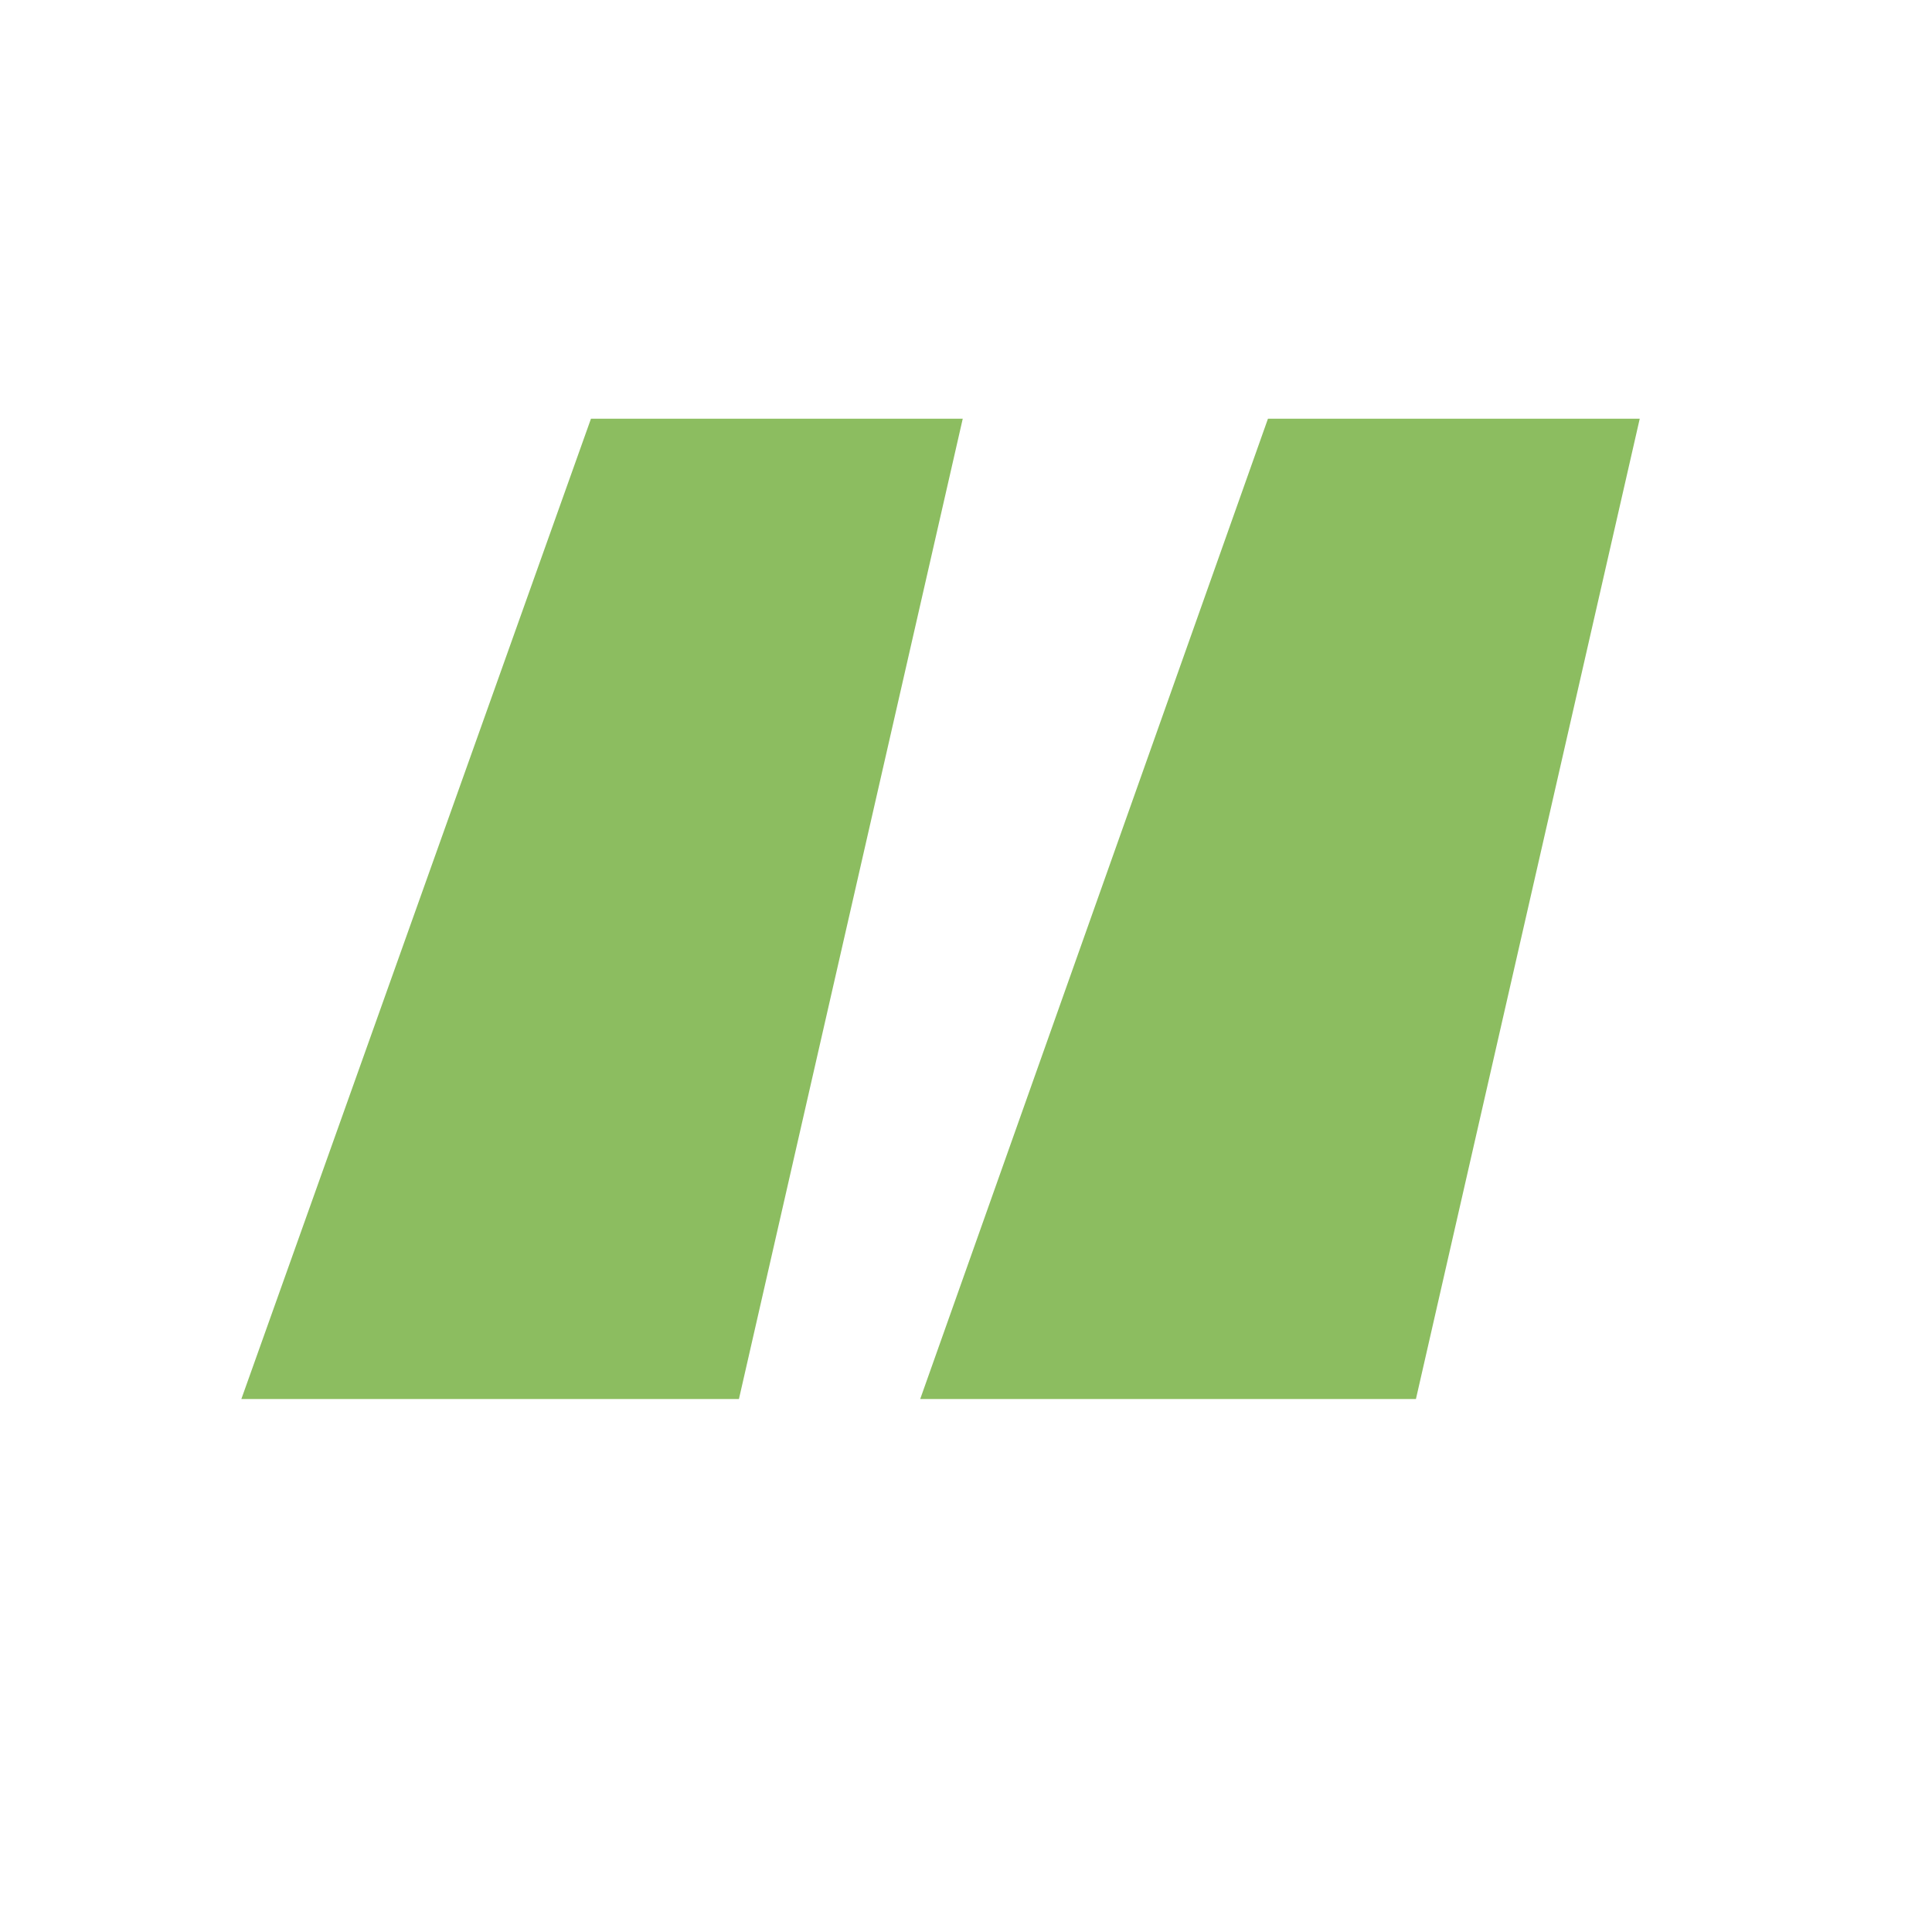
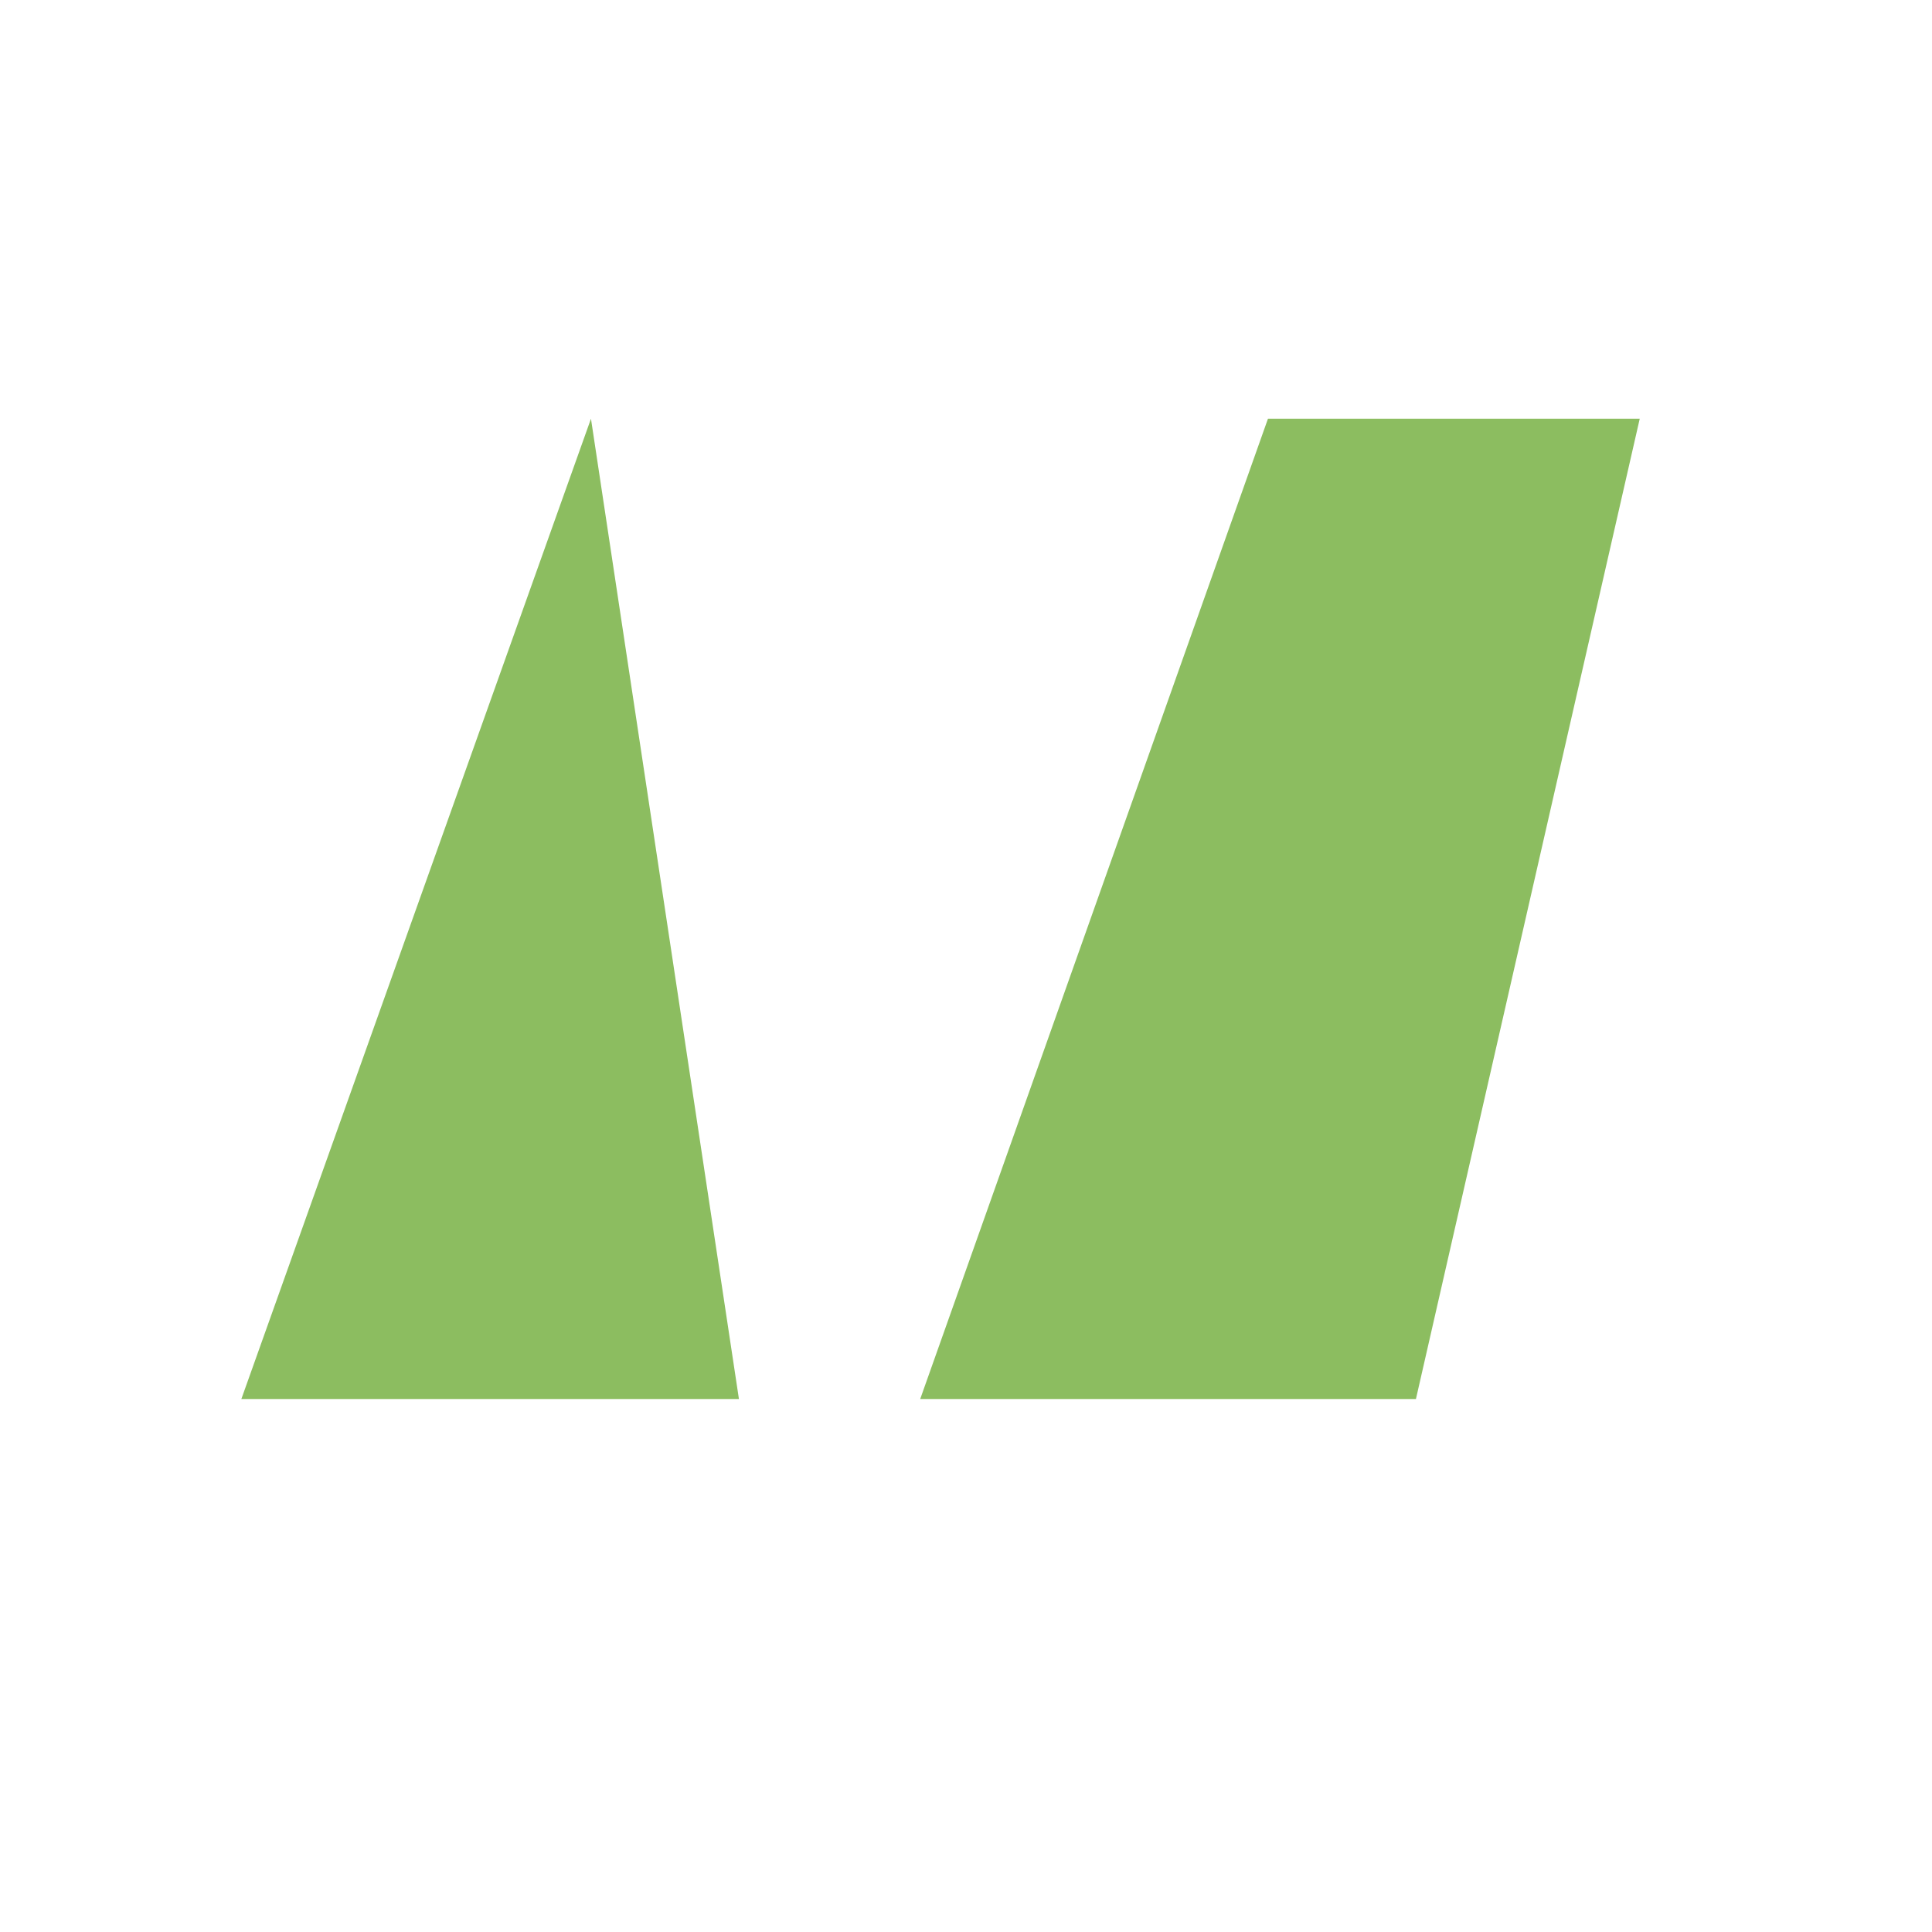
<svg xmlns="http://www.w3.org/2000/svg" width="51" height="51" viewBox="0 0 51 51" fill="none">
-   <path d="M19.506 36.931H6.371L15.6 11.053H25.414L19.506 36.931ZM37.377 36.931H24.291L33.471 11.053H43.285L37.377 36.931Z" fill="#8CBD60" />
+   <path d="M19.506 36.931H6.371L15.6 11.053L19.506 36.931ZM37.377 36.931H24.291L33.471 11.053H43.285L37.377 36.931Z" fill="#8CBD60" />
</svg>